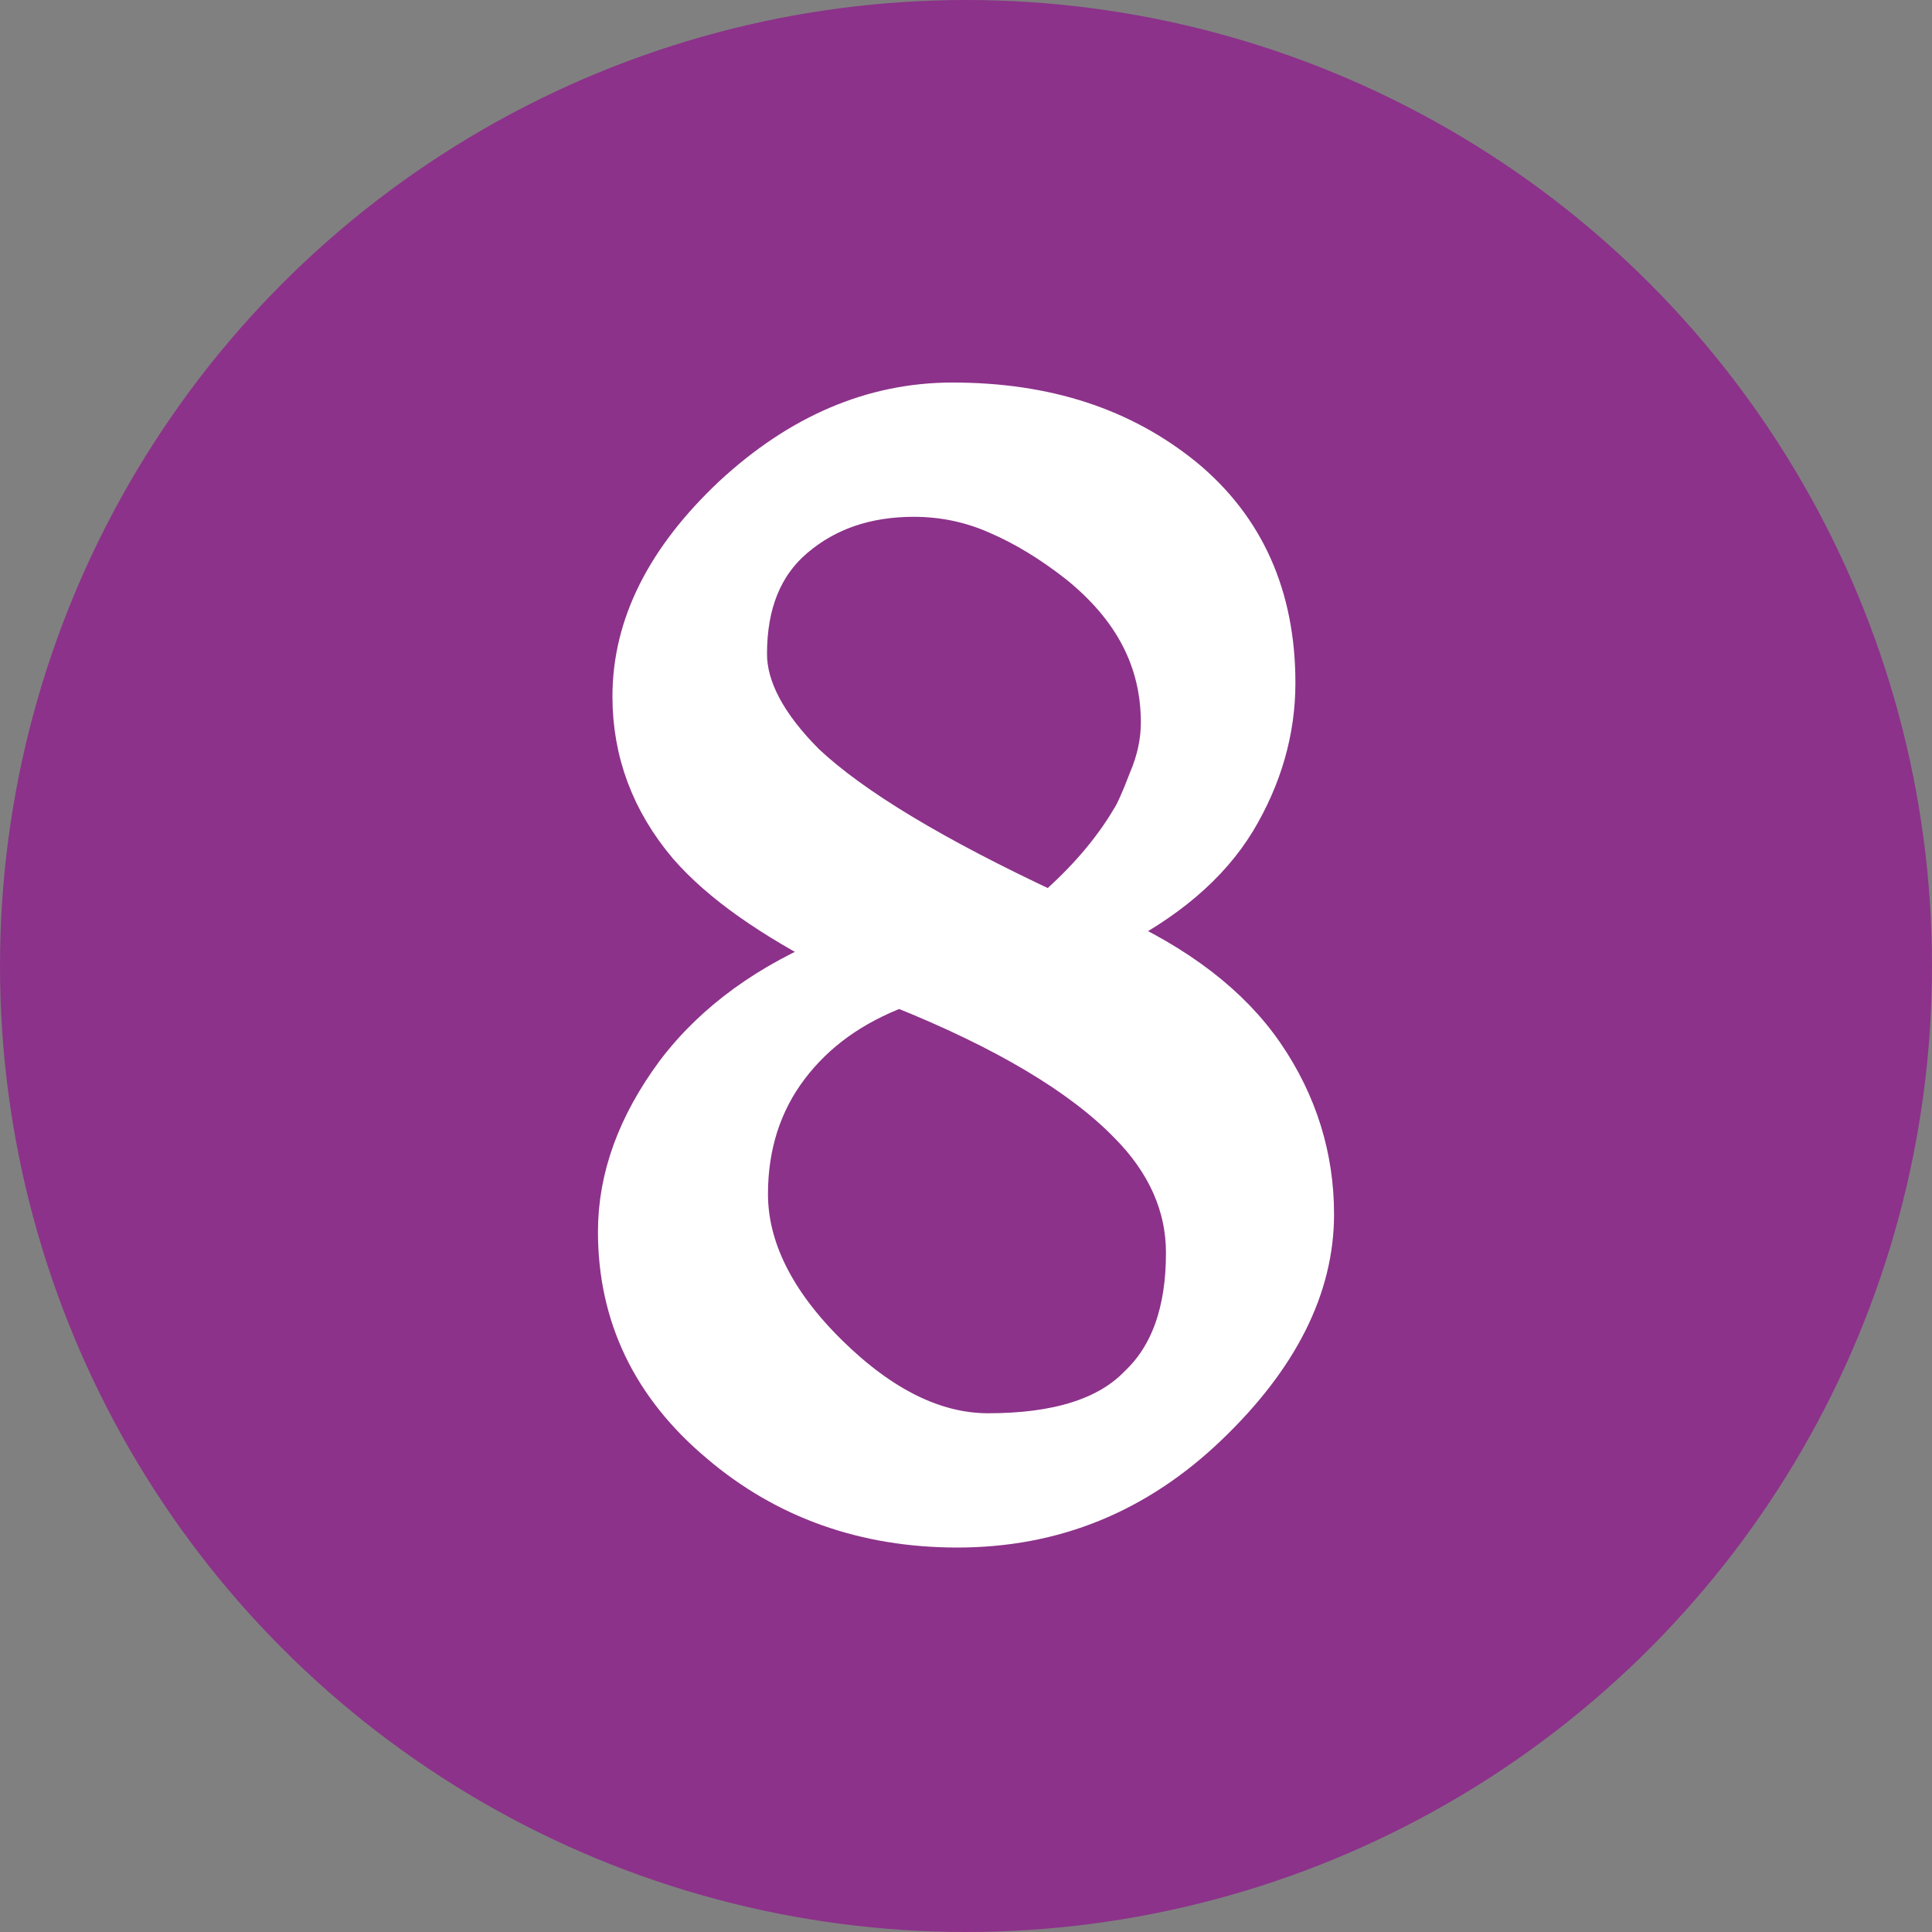
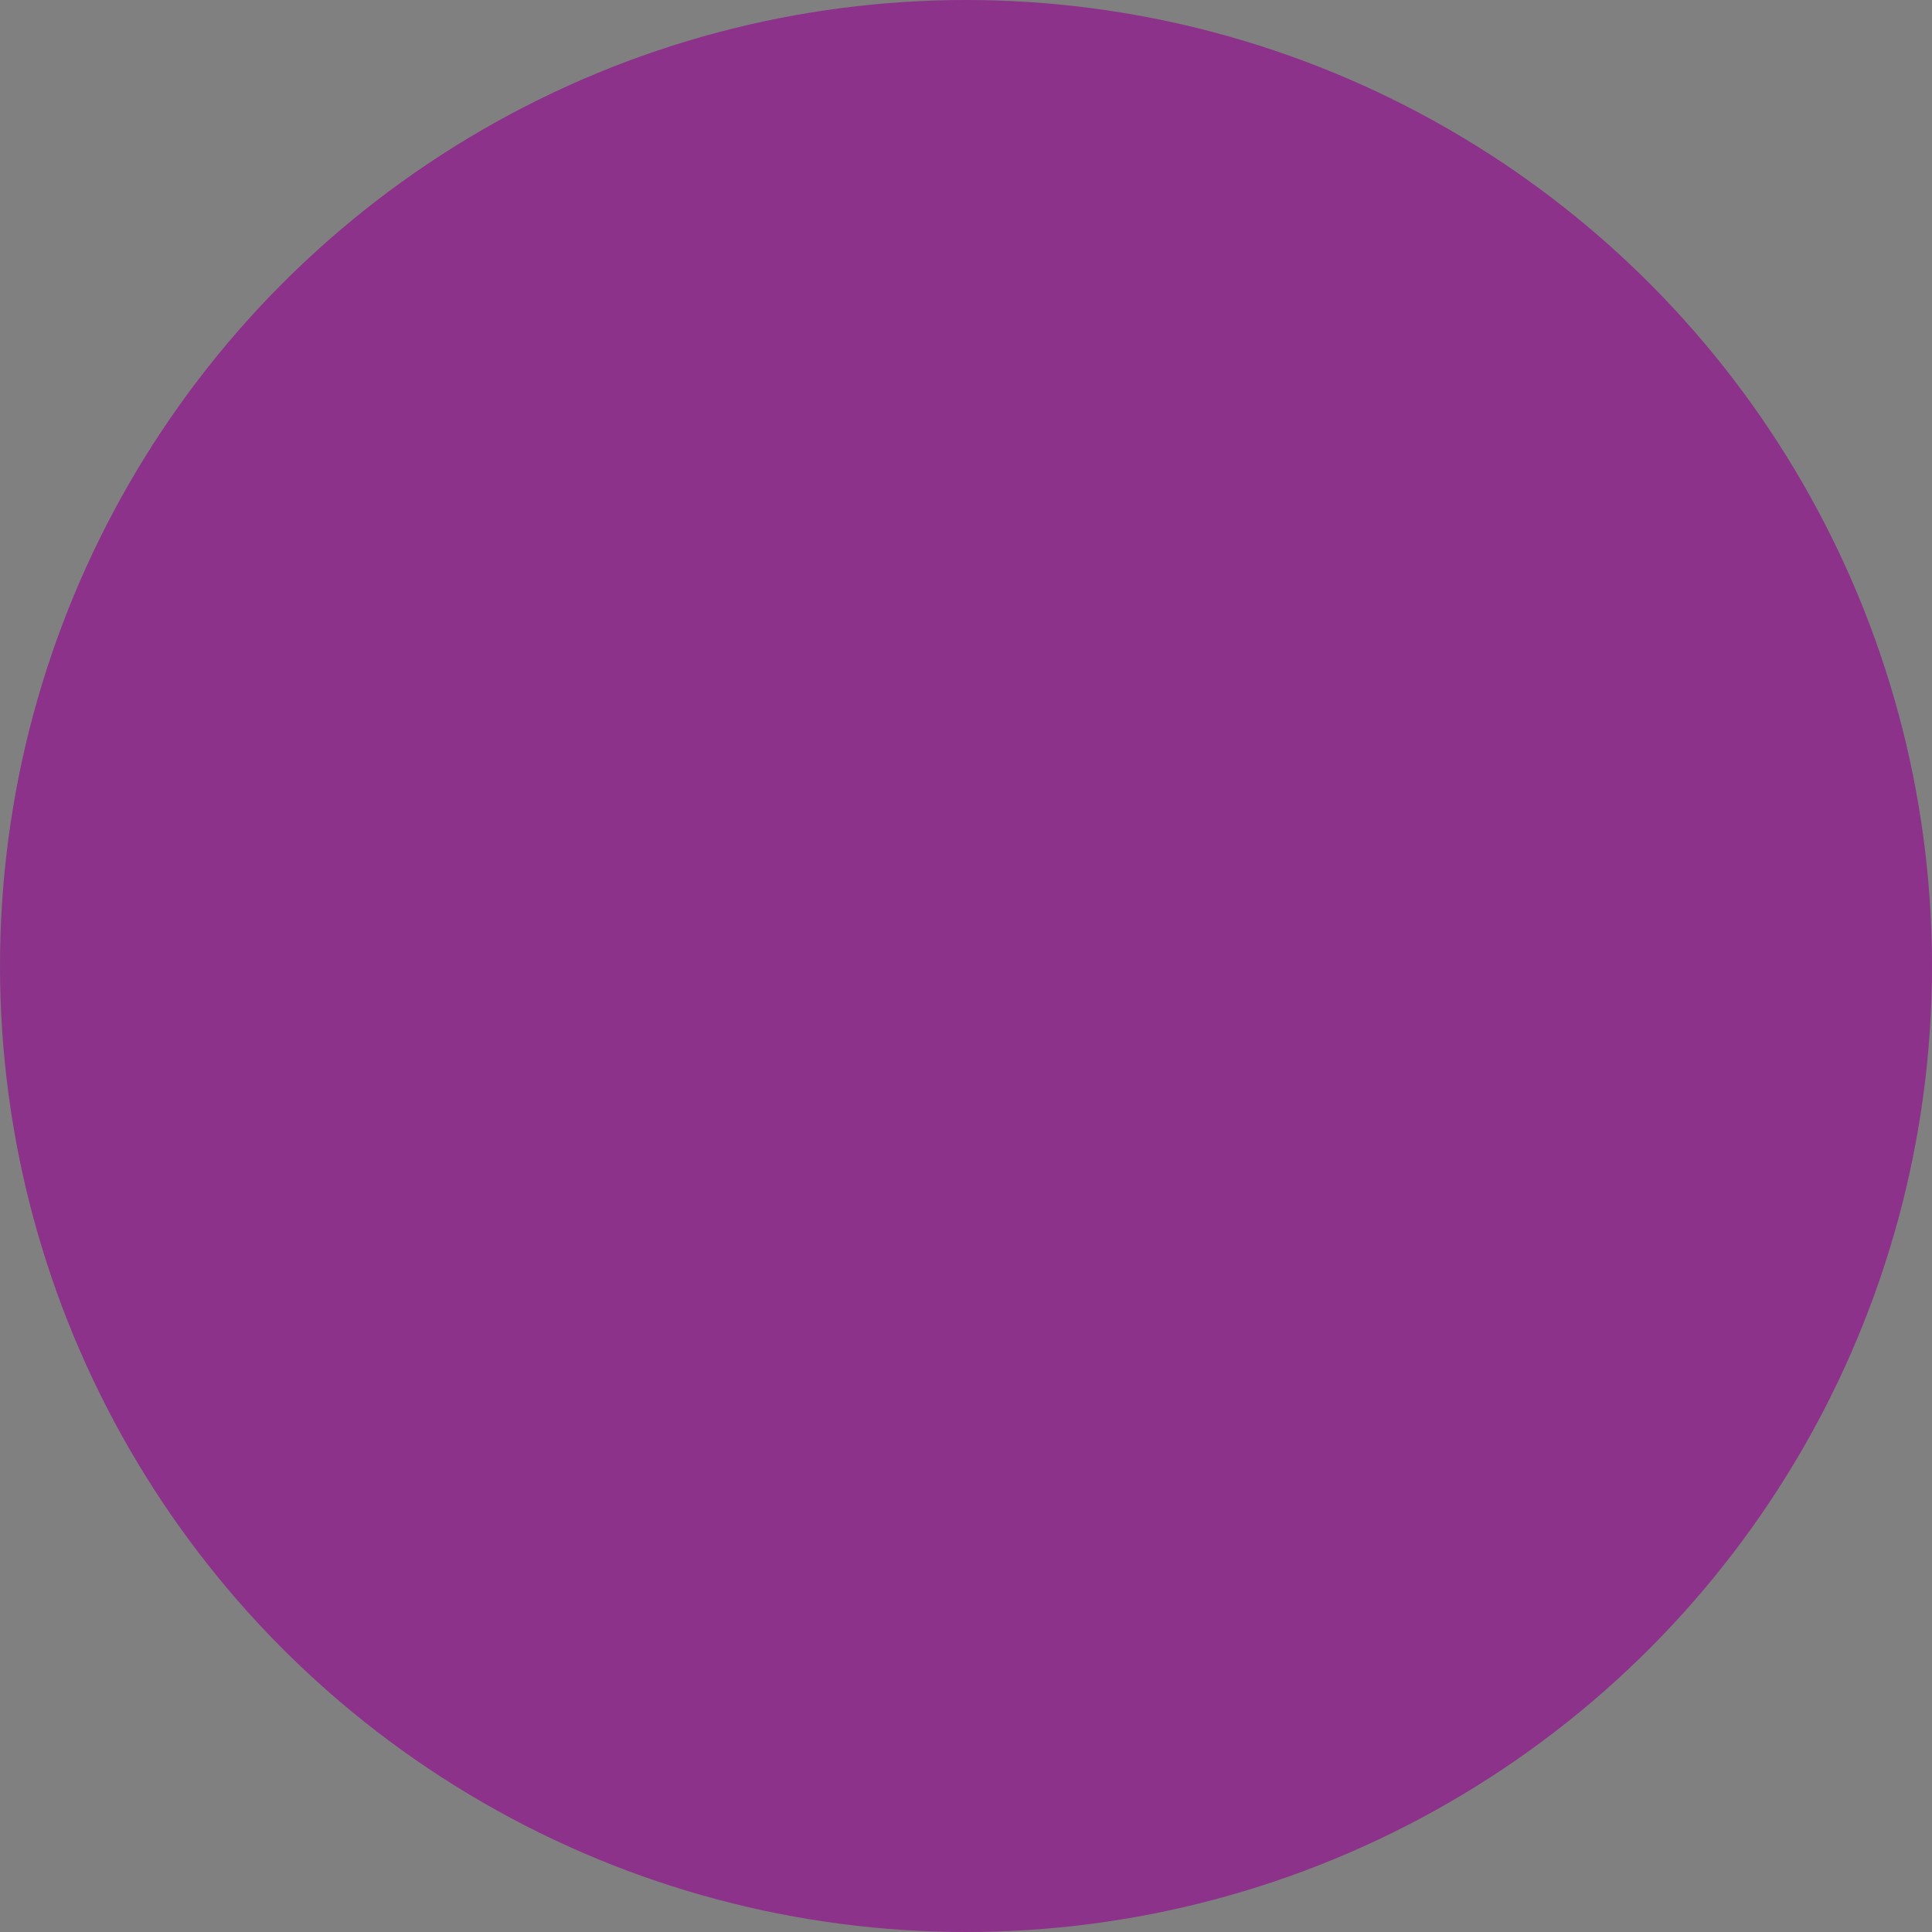
<svg xmlns="http://www.w3.org/2000/svg" version="1.1" id="Слой_1" x="0px" y="0px" viewBox="0 0 200 200" style="enable-background:new 0 0 200 200;" xml:space="preserve">
  <rect x="0" y="0" width="200" height="200" fill="#808080" stroke="none" />
  <style type="text/css">
	.st0{fill:#8C328A;}
	.st1{fill:#FFFFFF;stroke:#FFFFFF;stroke-width:4;stroke-miterlimit:10;}
</style>
  <g>
    <circle class="st0" cx="100" cy="100" r="100" />
  </g>
-   <path class="st1" d="M114.5,96.5c7.4,3.3,12.9,7.5,16.4,12.6c3.5,5.1,5.2,10.7,5.2,16.6c0,7.6-3.7,14.9-11,21.9  c-7.4,7.1-16,10.6-26,10.6c-9.5,0-17.8-2.9-24.7-8.8c-7-5.9-10.5-13.2-10.5-21.9c0-5.6,2-11.1,6-16.5c4-5.3,9.7-9.4,16.9-12.3  c-7-3.6-12.2-7.2-15.6-11.1c-3.9-4.6-5.8-9.8-5.8-15.5c0-7.4,3.5-14.3,10.4-20.8c6.9-6.4,14.5-9.7,22.8-9.7c9.7,0,17.6,2.6,24,7.8  c6.3,5.2,9.5,12.3,9.5,21.3c0,5-1.4,9.8-4.1,14.3C125.2,89.6,120.7,93.4,114.5,96.5z M120.1,74.8c0-6.4-2.8-11.8-8.5-16.4  c-2.8-2.2-5.6-3.9-8.4-5.1c-2.7-1.2-5.6-1.8-8.6-1.8c-4.9,0-9,1.4-12.3,4.2c-3.3,2.8-4.9,6.8-4.9,12c0,3.5,2,7.3,6,11.3  c4.9,4.6,13.4,9.7,25.4,15.3c3.6-3.1,6.3-6.3,8.2-9.5c0.4-0.6,1-1.9,1.8-4C119.7,78.7,120.1,76.7,120.1,74.8z M122.7,129.7  c0-4.9-2-9.4-6-13.4c-4.8-4.9-12.6-9.6-23.6-14c-4.8,1.8-8.6,4.5-11.4,8.2c-2.8,3.7-4.2,8.1-4.2,13.1c0,5.6,2.8,11.2,8.3,16.6  c5.5,5.4,11,8.1,16.5,8.1c7.1,0,12.3-1.6,15.5-4.9C121.1,140.3,122.7,135.7,122.7,129.7z" />
</svg>